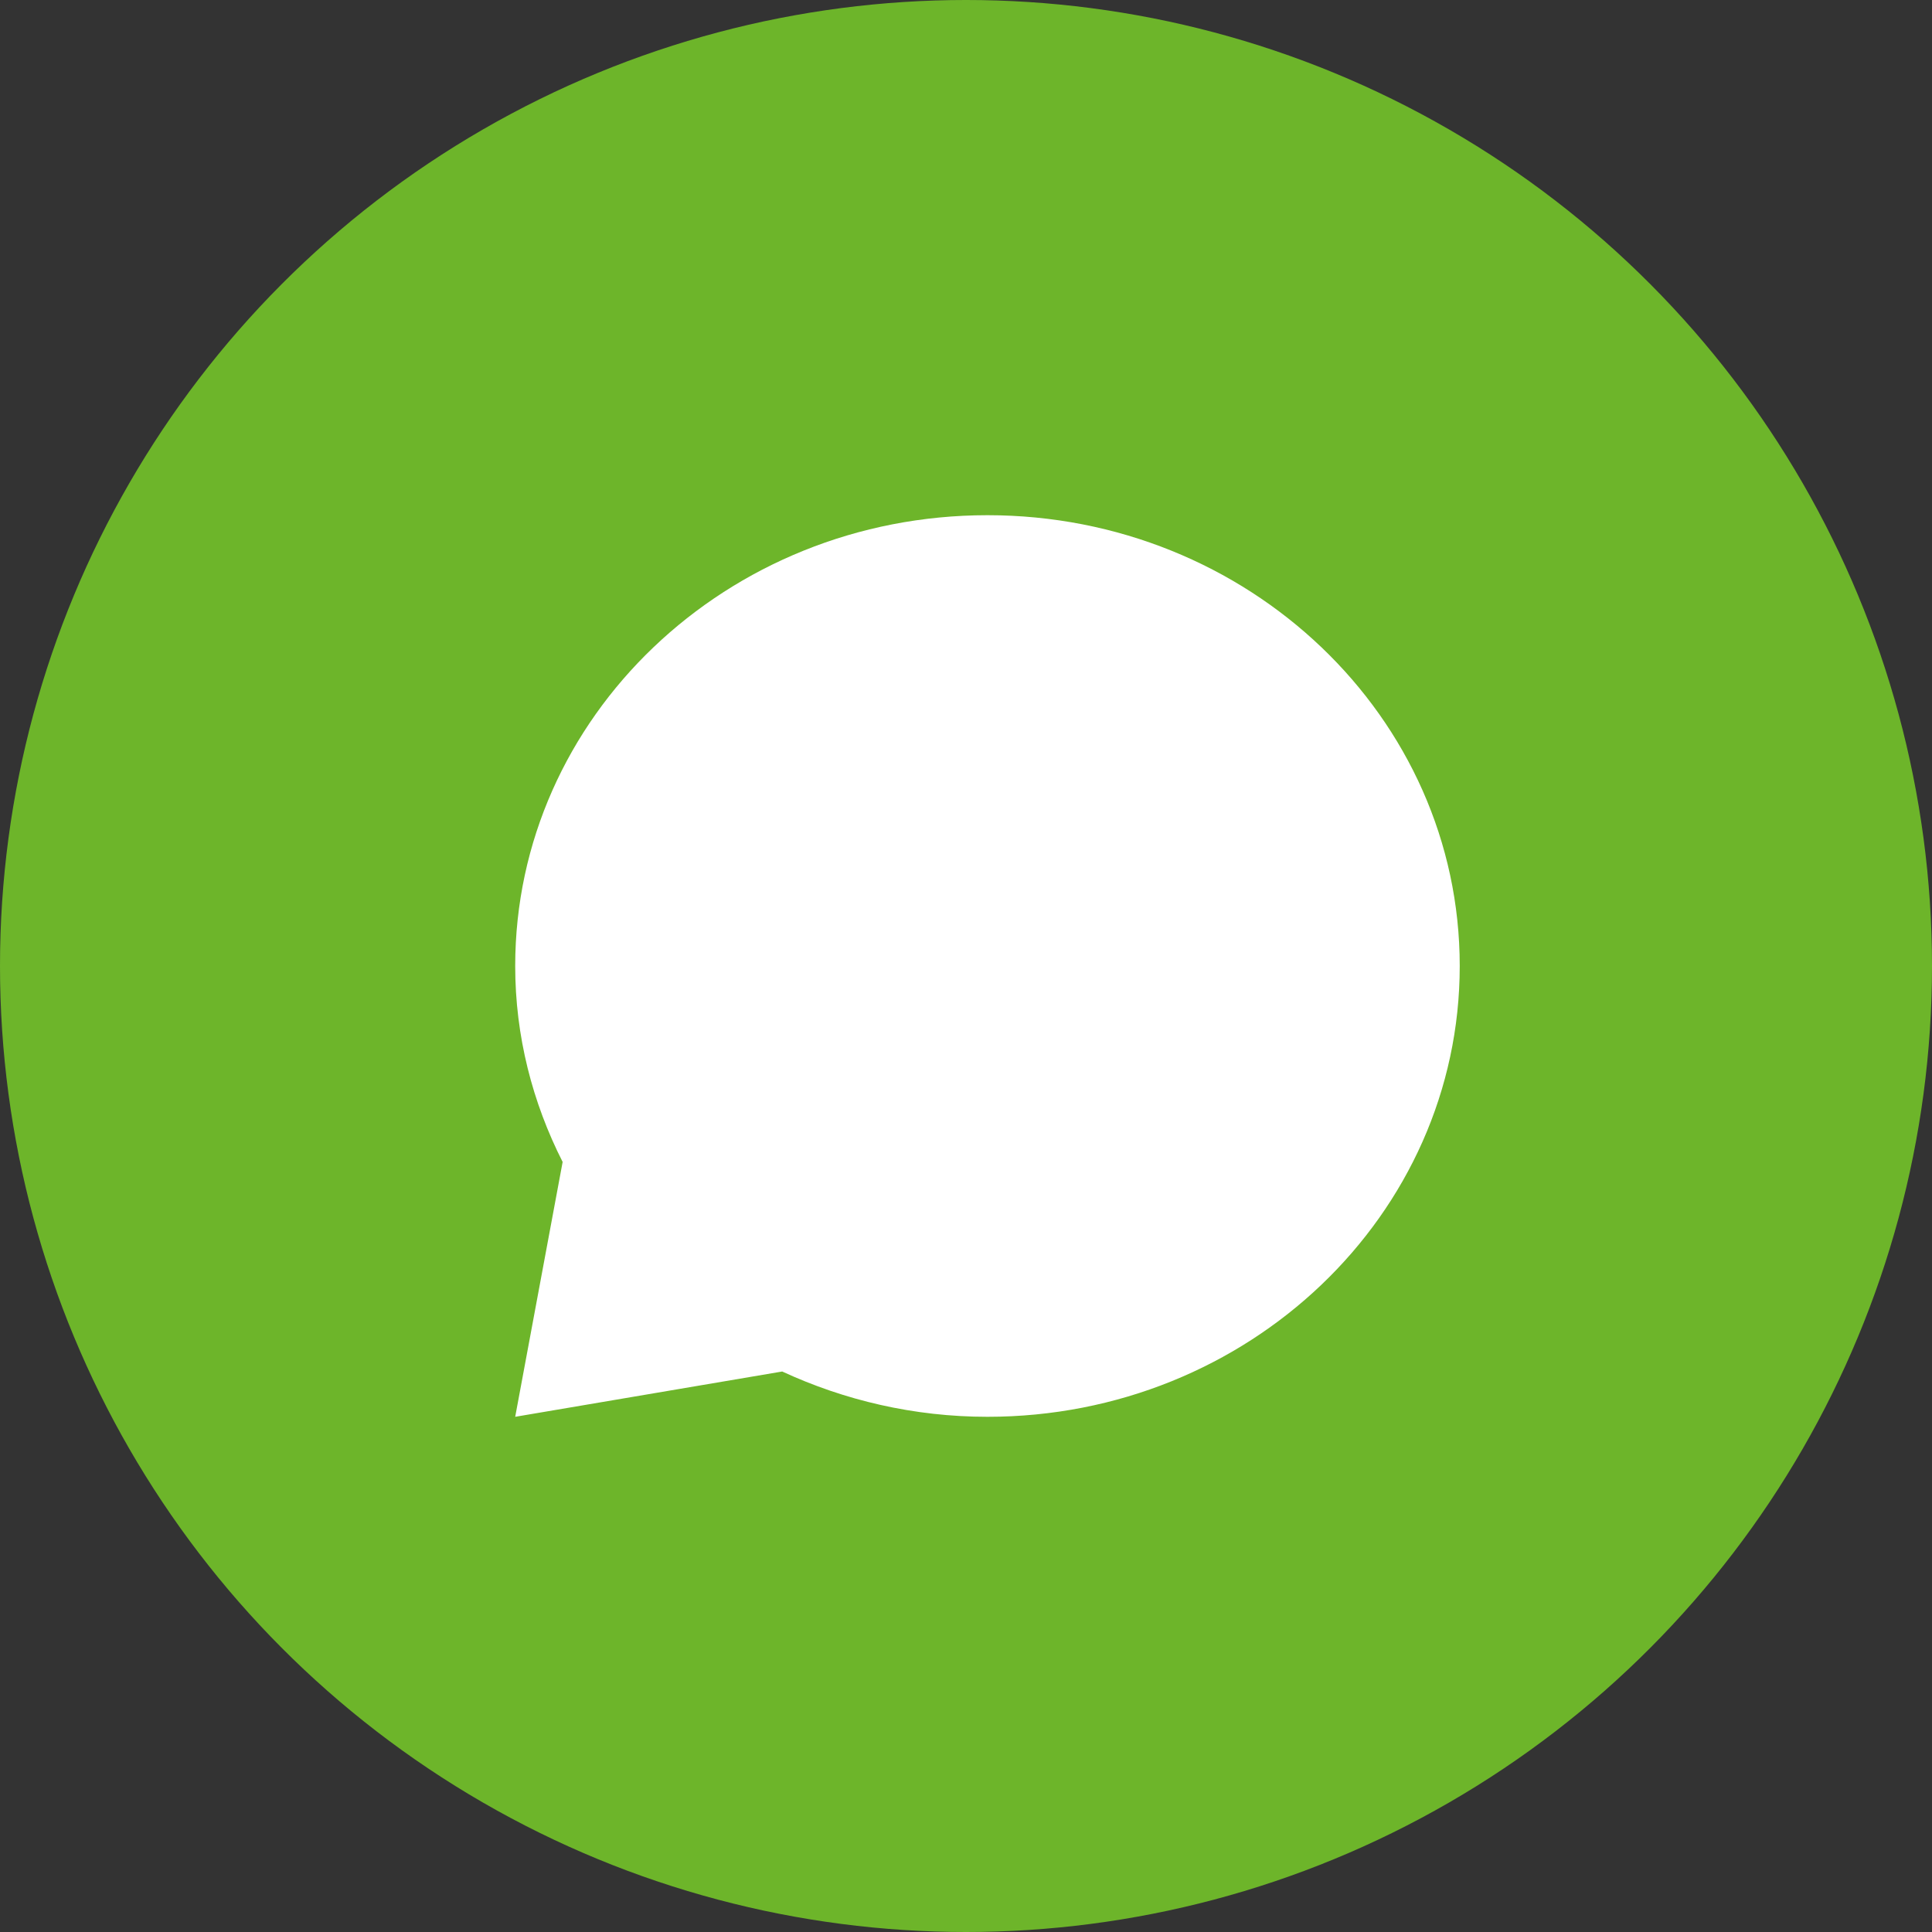
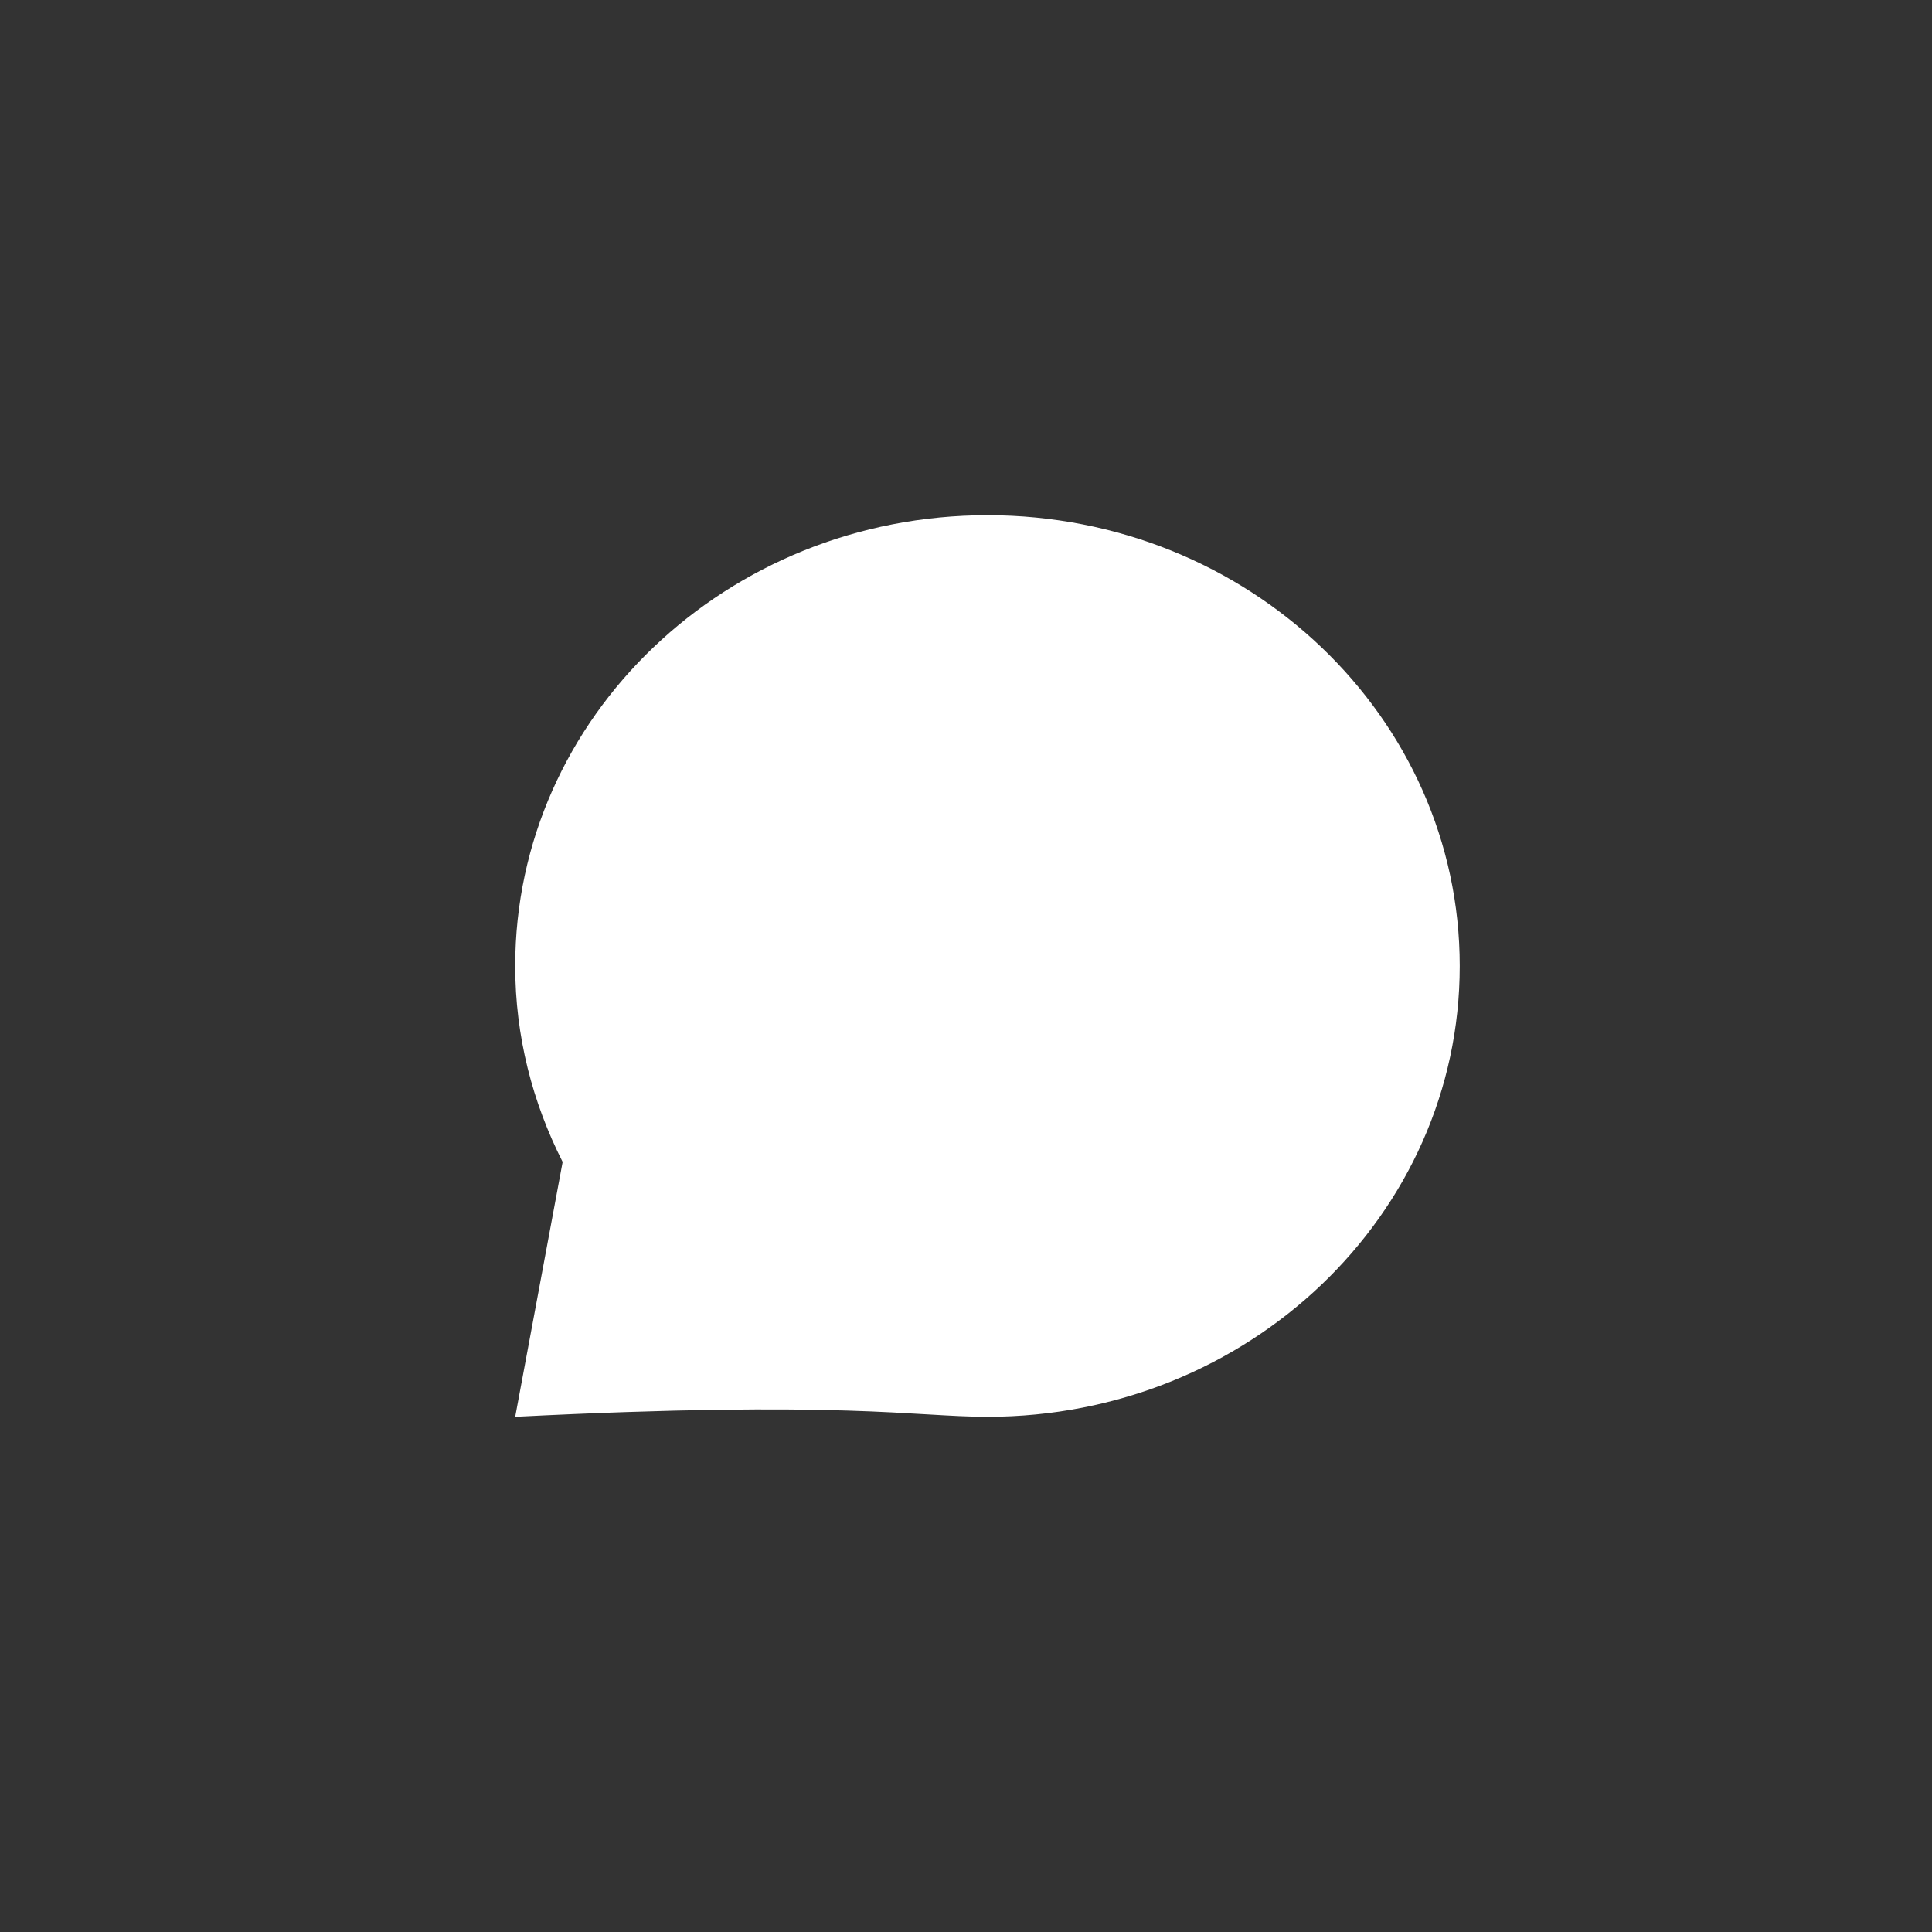
<svg xmlns="http://www.w3.org/2000/svg" width="45" height="45" viewBox="0 0 45 45" fill="none">
  <rect x="0" y="0" width="45" height="45" fill="#333333" stroke="none" />
-   <circle cx="22.5" cy="22.5" r="22.5" fill="#6DB52A" />
-   <path d="M23 12C16.925 12 12 16.701 12 22.5C12 24.138 12.404 25.682 13.105 27.064L12 33L18.219 31.945C19.666 32.614 21.284 33 23 33C29.075 33 34 28.299 34 22.5C34 16.701 29.075 12 23 12Z" fill="white" />
+   <path d="M23 12C16.925 12 12 16.701 12 22.5C12 24.138 12.404 25.682 13.105 27.064L12 33C19.666 32.614 21.284 33 23 33C29.075 33 34 28.299 34 22.5C34 16.701 29.075 12 23 12Z" fill="white" />
</svg>